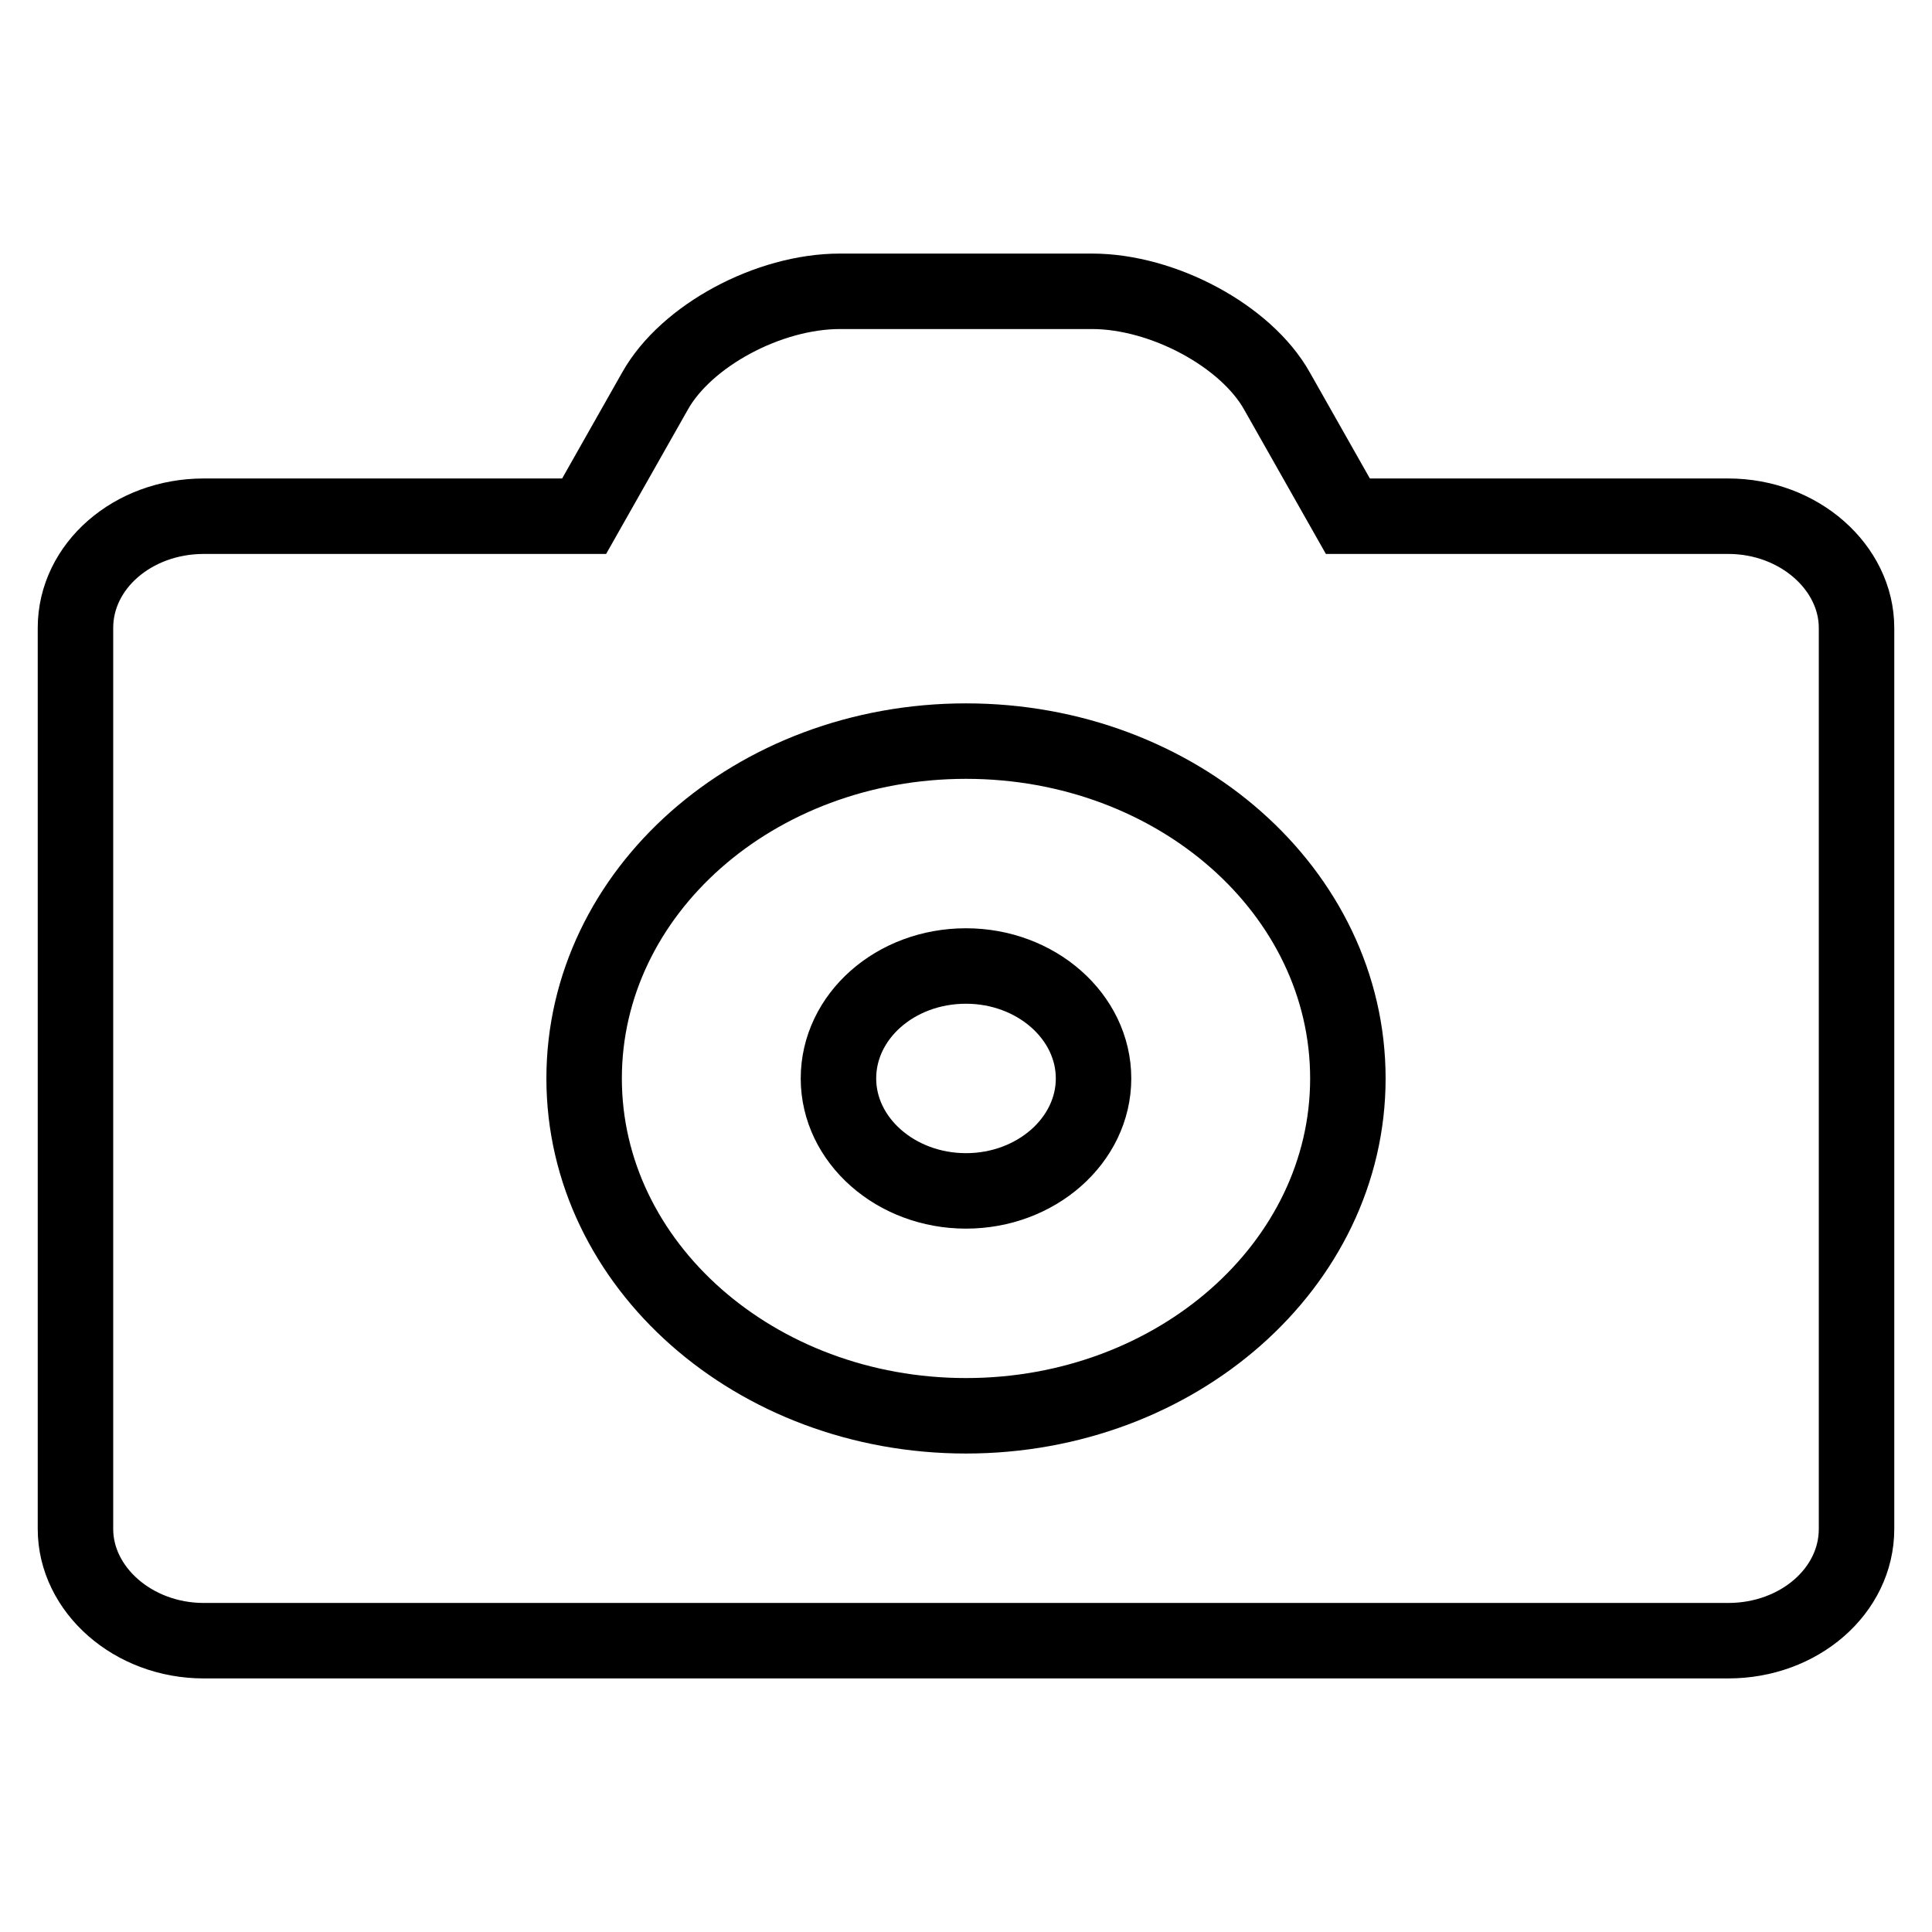
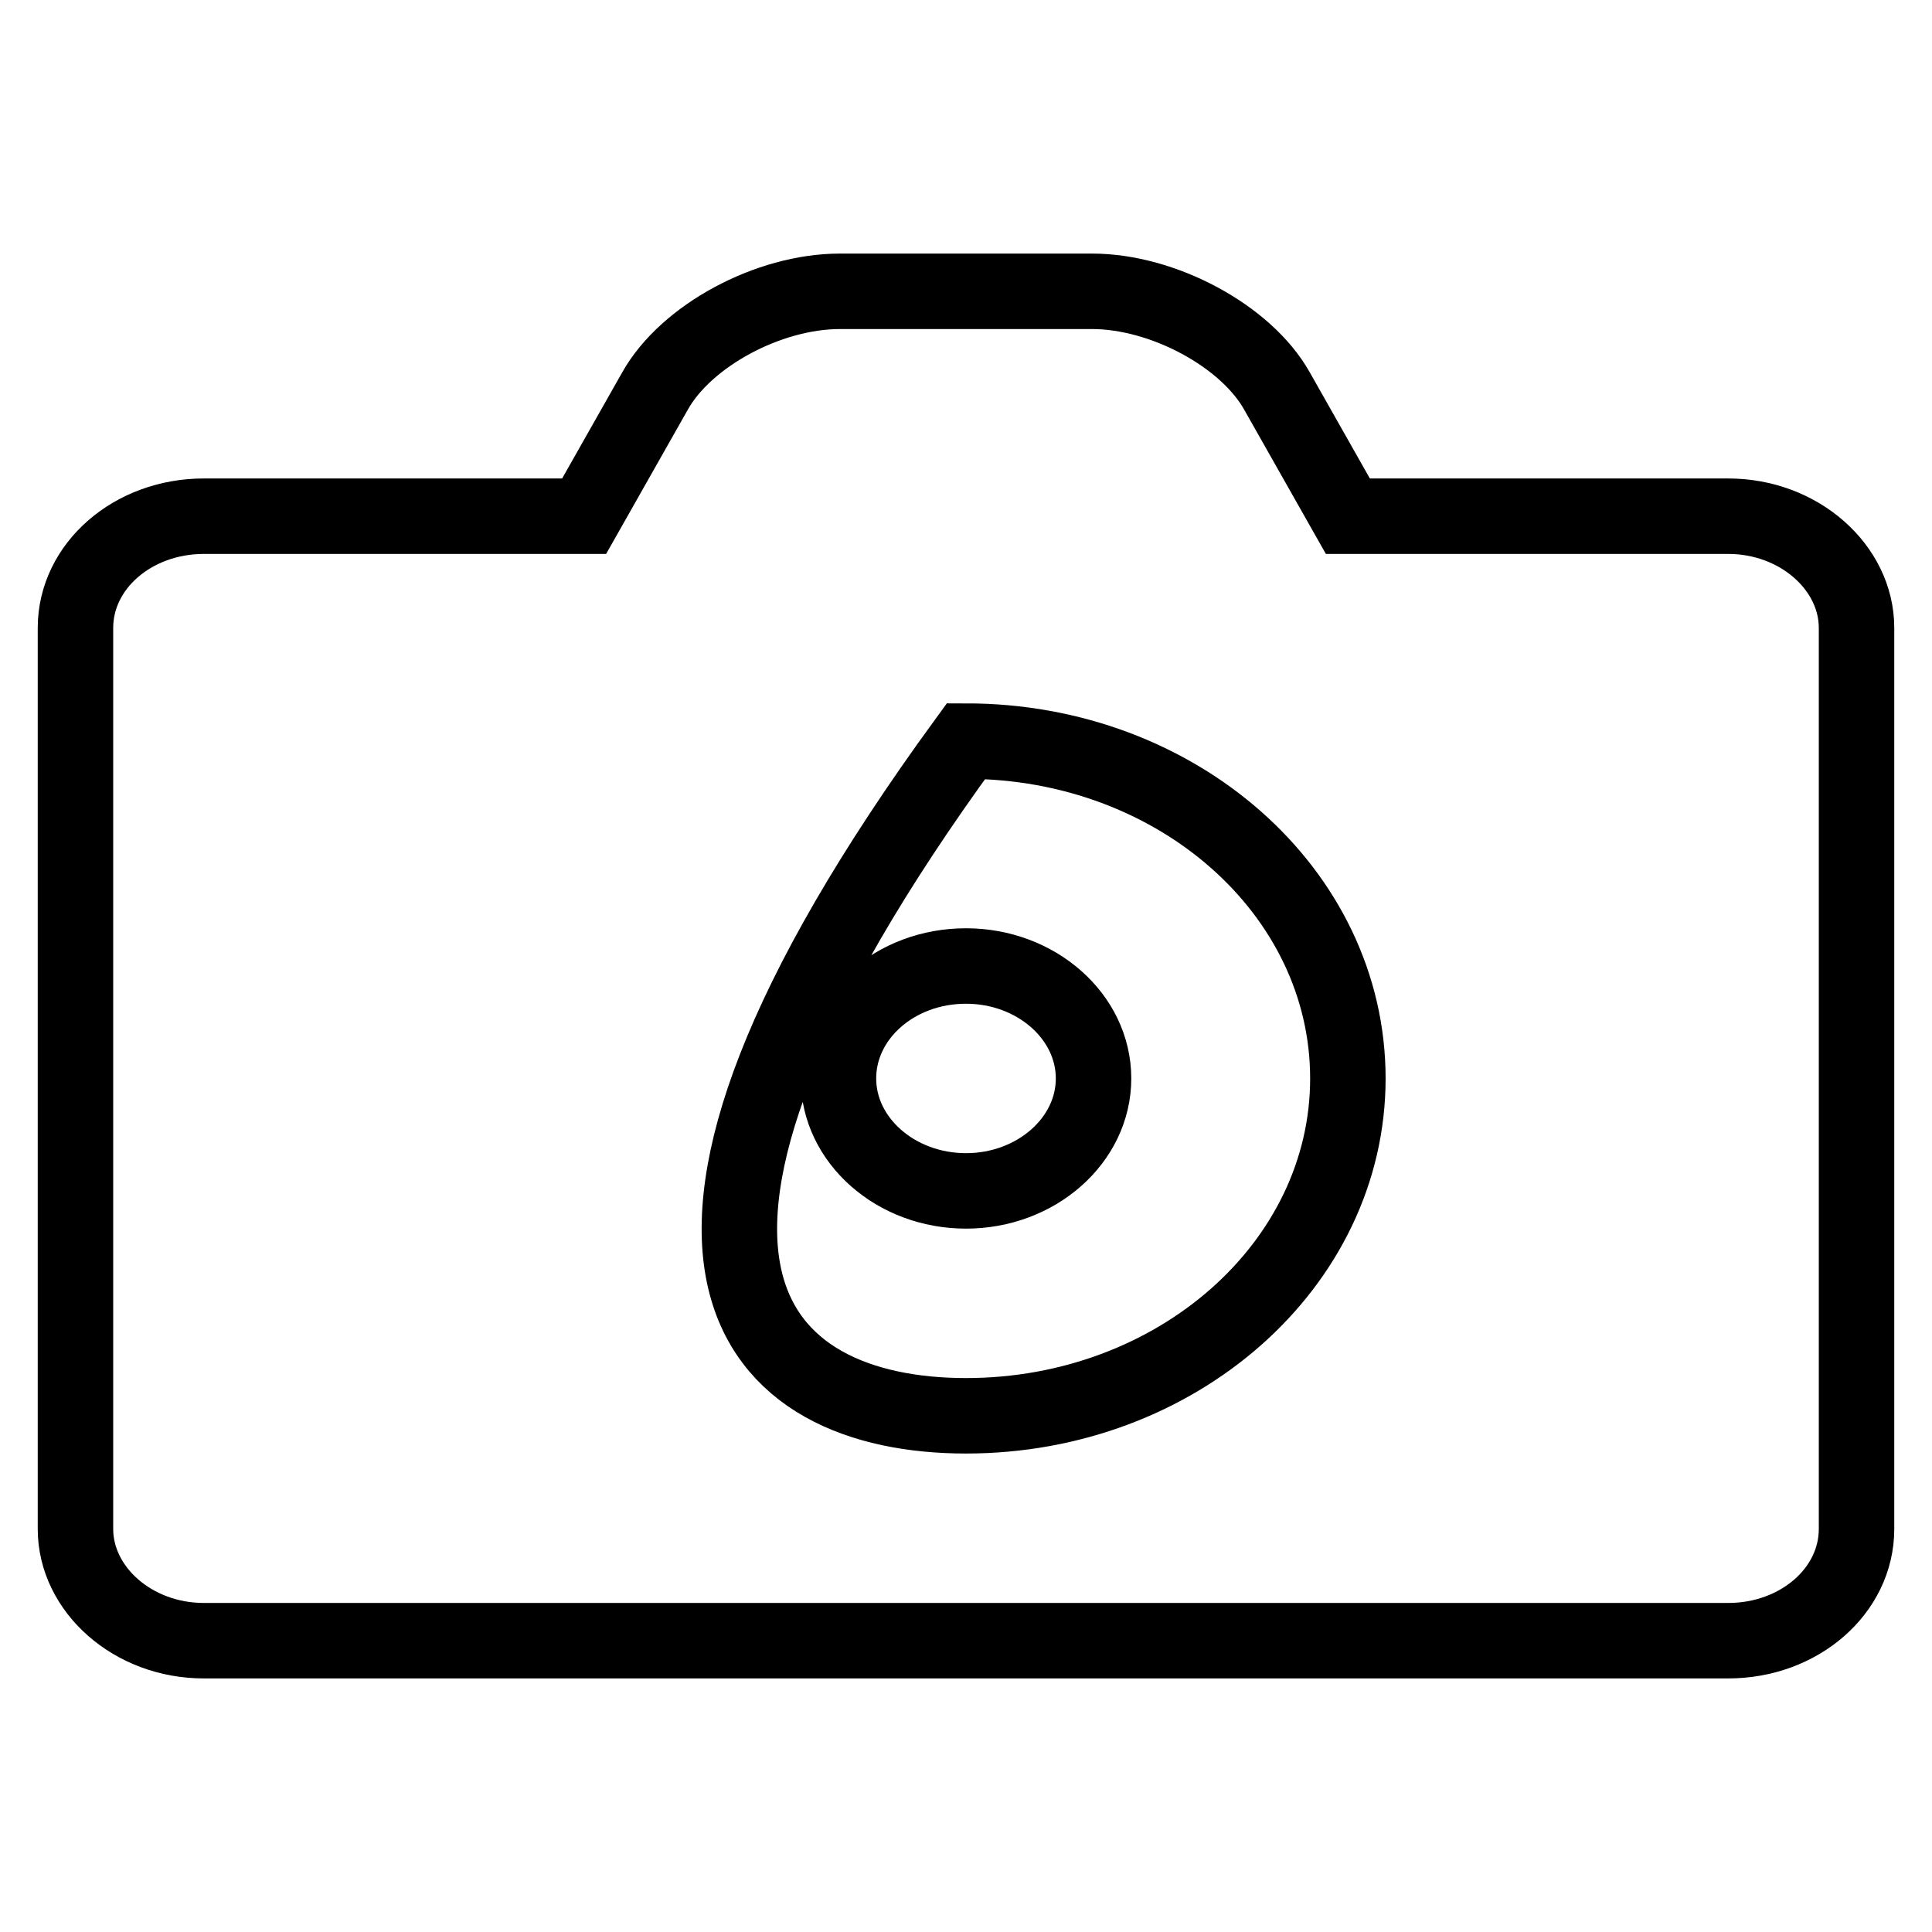
<svg xmlns="http://www.w3.org/2000/svg" version="1.1" x="0px" y="0px" viewBox="0 0 256 256" enable-background="new 0 0 256 256" xml:space="preserve">
  <g>
-     <path stroke-width="10" fill-opacity="0" stroke="#000000" d="M77.4,68.4l9.4-16.6c4.1-7.3,15-13.2,24.5-13.2h33.4c9.4,0,20.4,5.9,24.5,13.2l9.4,16.6H229 c9.4,0,17,6.8,17,14.8v119.4c0,8.2-7.6,14.8-17,14.8H27c-9.4,0-17-6.8-17-14.8V83.2c0-8.2,7.6-14.8,17-14.8H77.4L77.4,68.4z  M128,187.6c27.9,0,50.6-20,50.6-44.7c0-24.7-22.6-44.7-50.6-44.7s-50.6,20-50.6,44.7C77.4,167.6,100.1,187.6,128,187.6z  M128,157.8c-9.3,0-16.9-6.7-16.9-14.9c0-8.2,7.5-14.9,16.9-14.9c9.3,0,16.9,6.7,16.9,14.9C144.9,151.1,137.3,157.8,128,157.8z" />
+     <path stroke-width="10" fill-opacity="0" stroke="#000000" d="M77.4,68.4l9.4-16.6c4.1-7.3,15-13.2,24.5-13.2h33.4c9.4,0,20.4,5.9,24.5,13.2l9.4,16.6H229 c9.4,0,17,6.8,17,14.8v119.4c0,8.2-7.6,14.8-17,14.8H27c-9.4,0-17-6.8-17-14.8V83.2c0-8.2,7.6-14.8,17-14.8H77.4L77.4,68.4z  M128,187.6c27.9,0,50.6-20,50.6-44.7c0-24.7-22.6-44.7-50.6-44.7C77.4,167.6,100.1,187.6,128,187.6z  M128,157.8c-9.3,0-16.9-6.7-16.9-14.9c0-8.2,7.5-14.9,16.9-14.9c9.3,0,16.9,6.7,16.9,14.9C144.9,151.1,137.3,157.8,128,157.8z" />
  </g>
</svg>